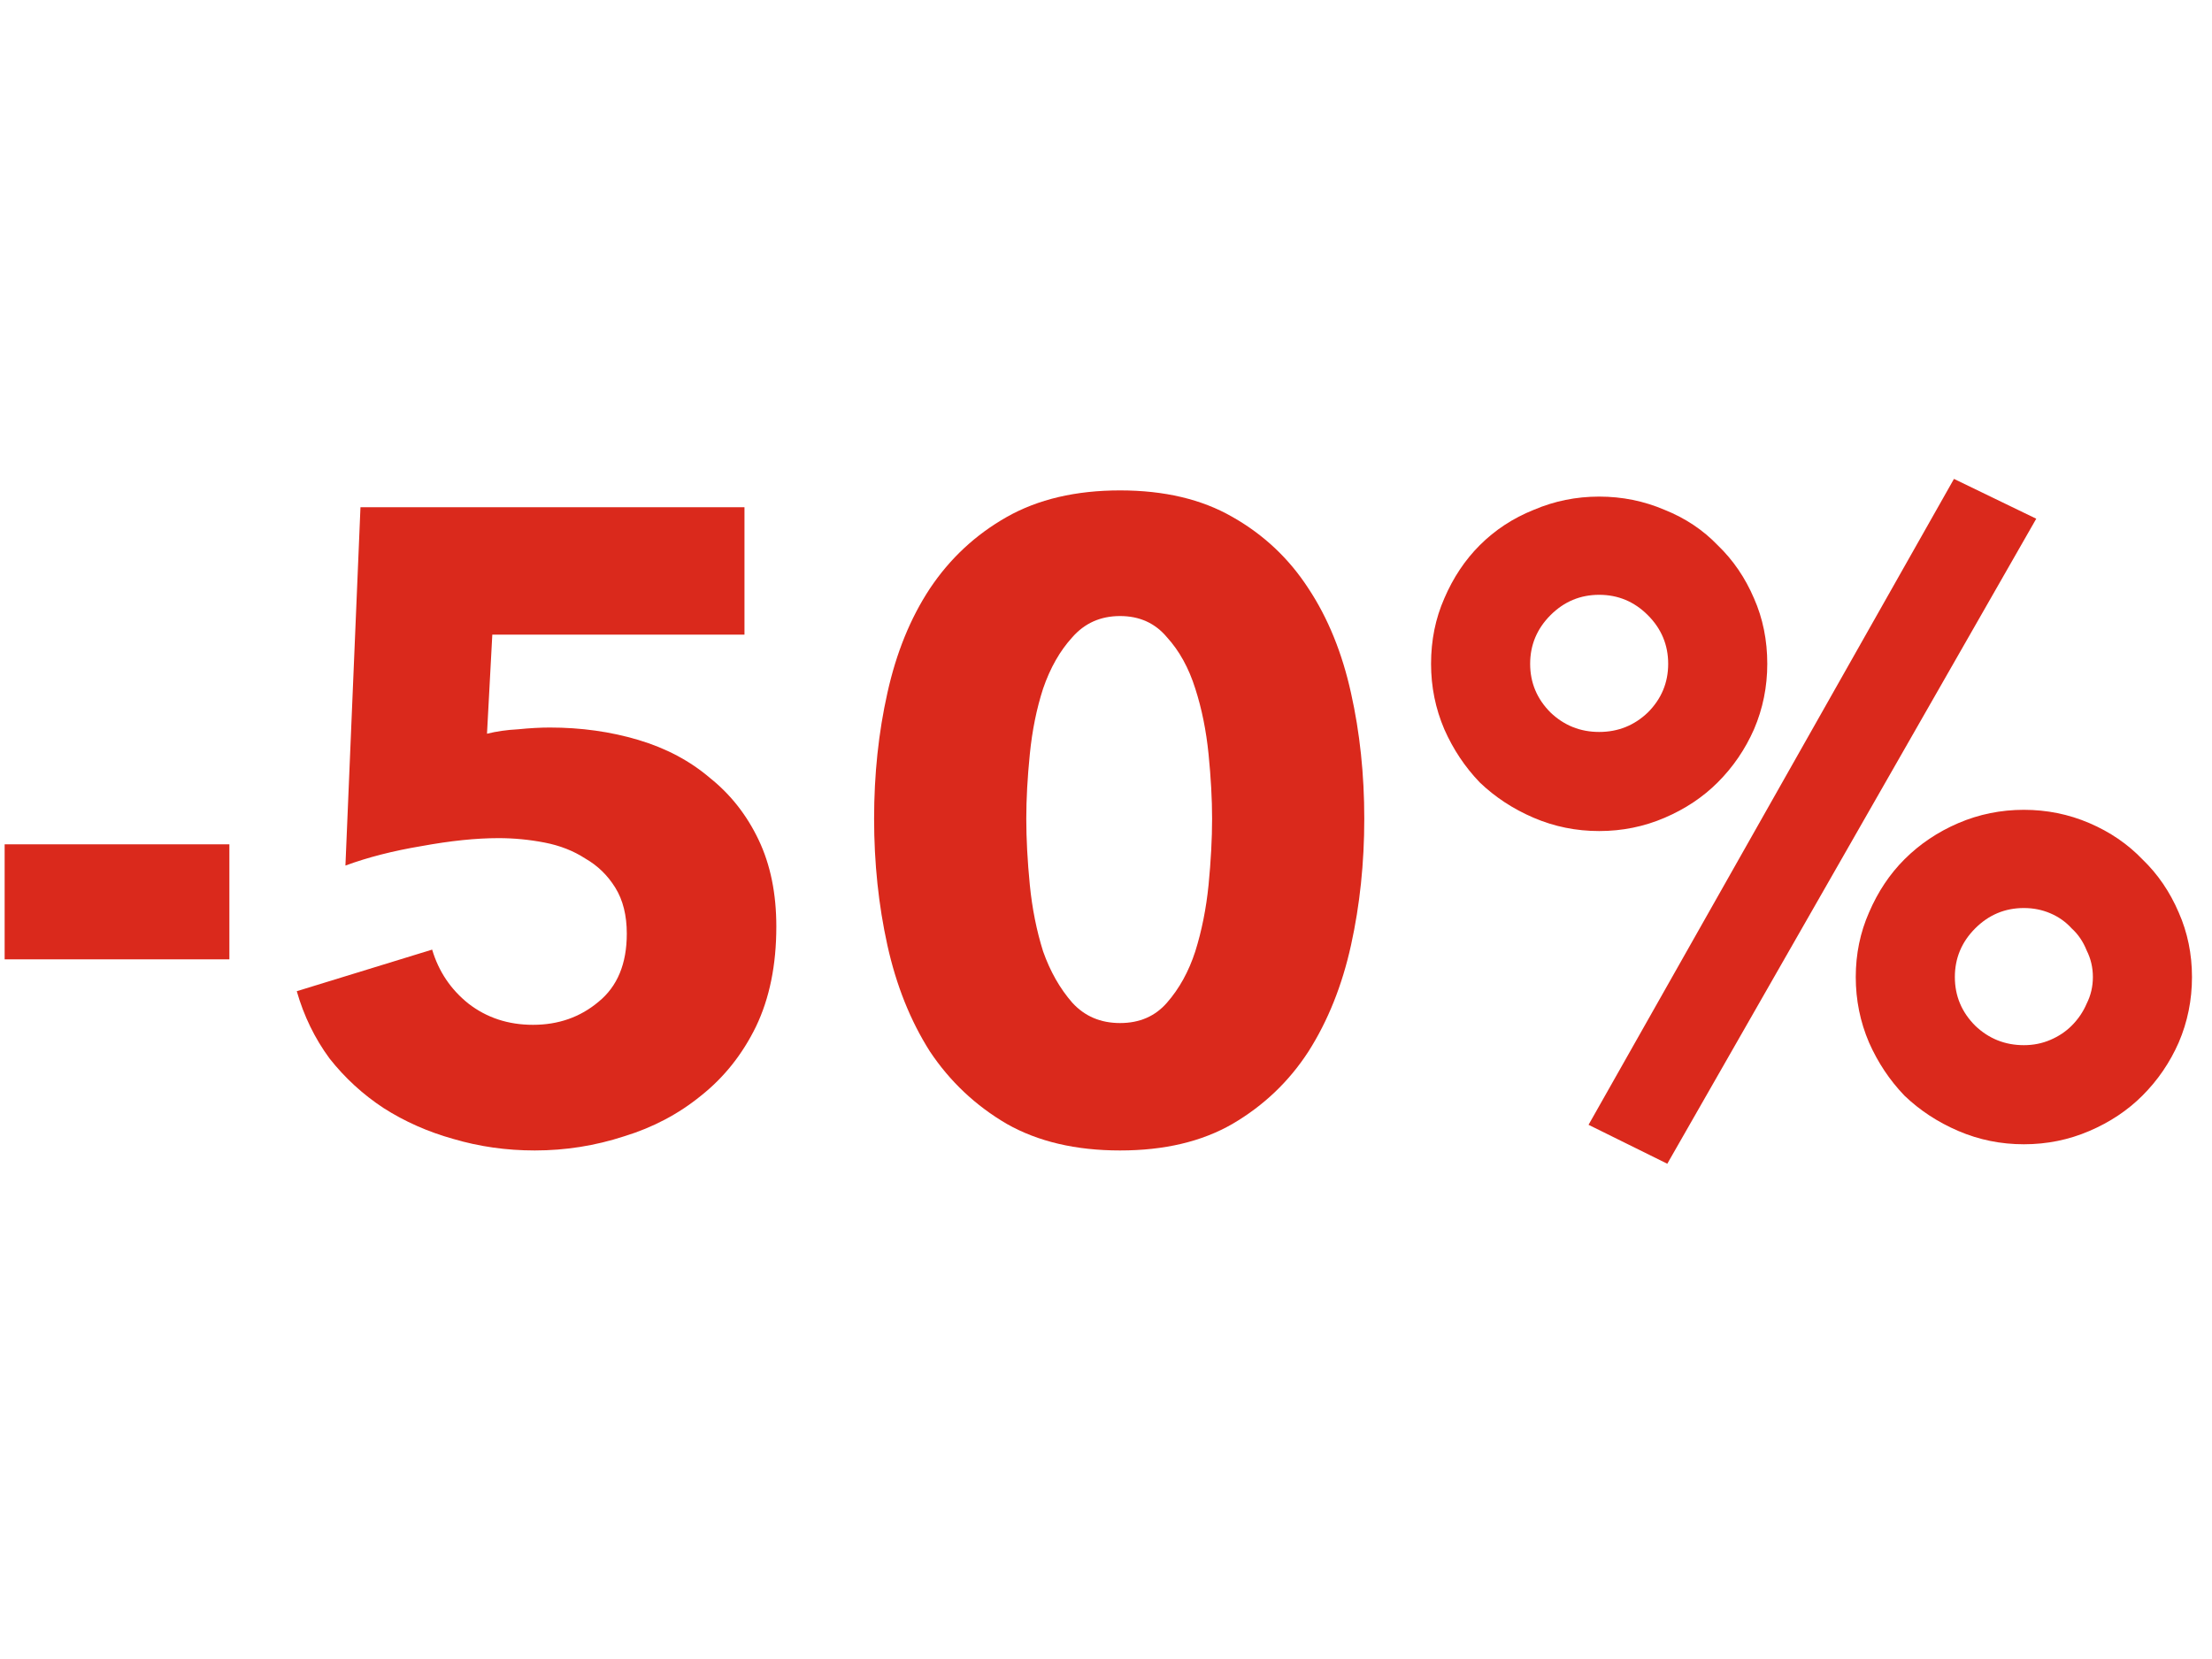
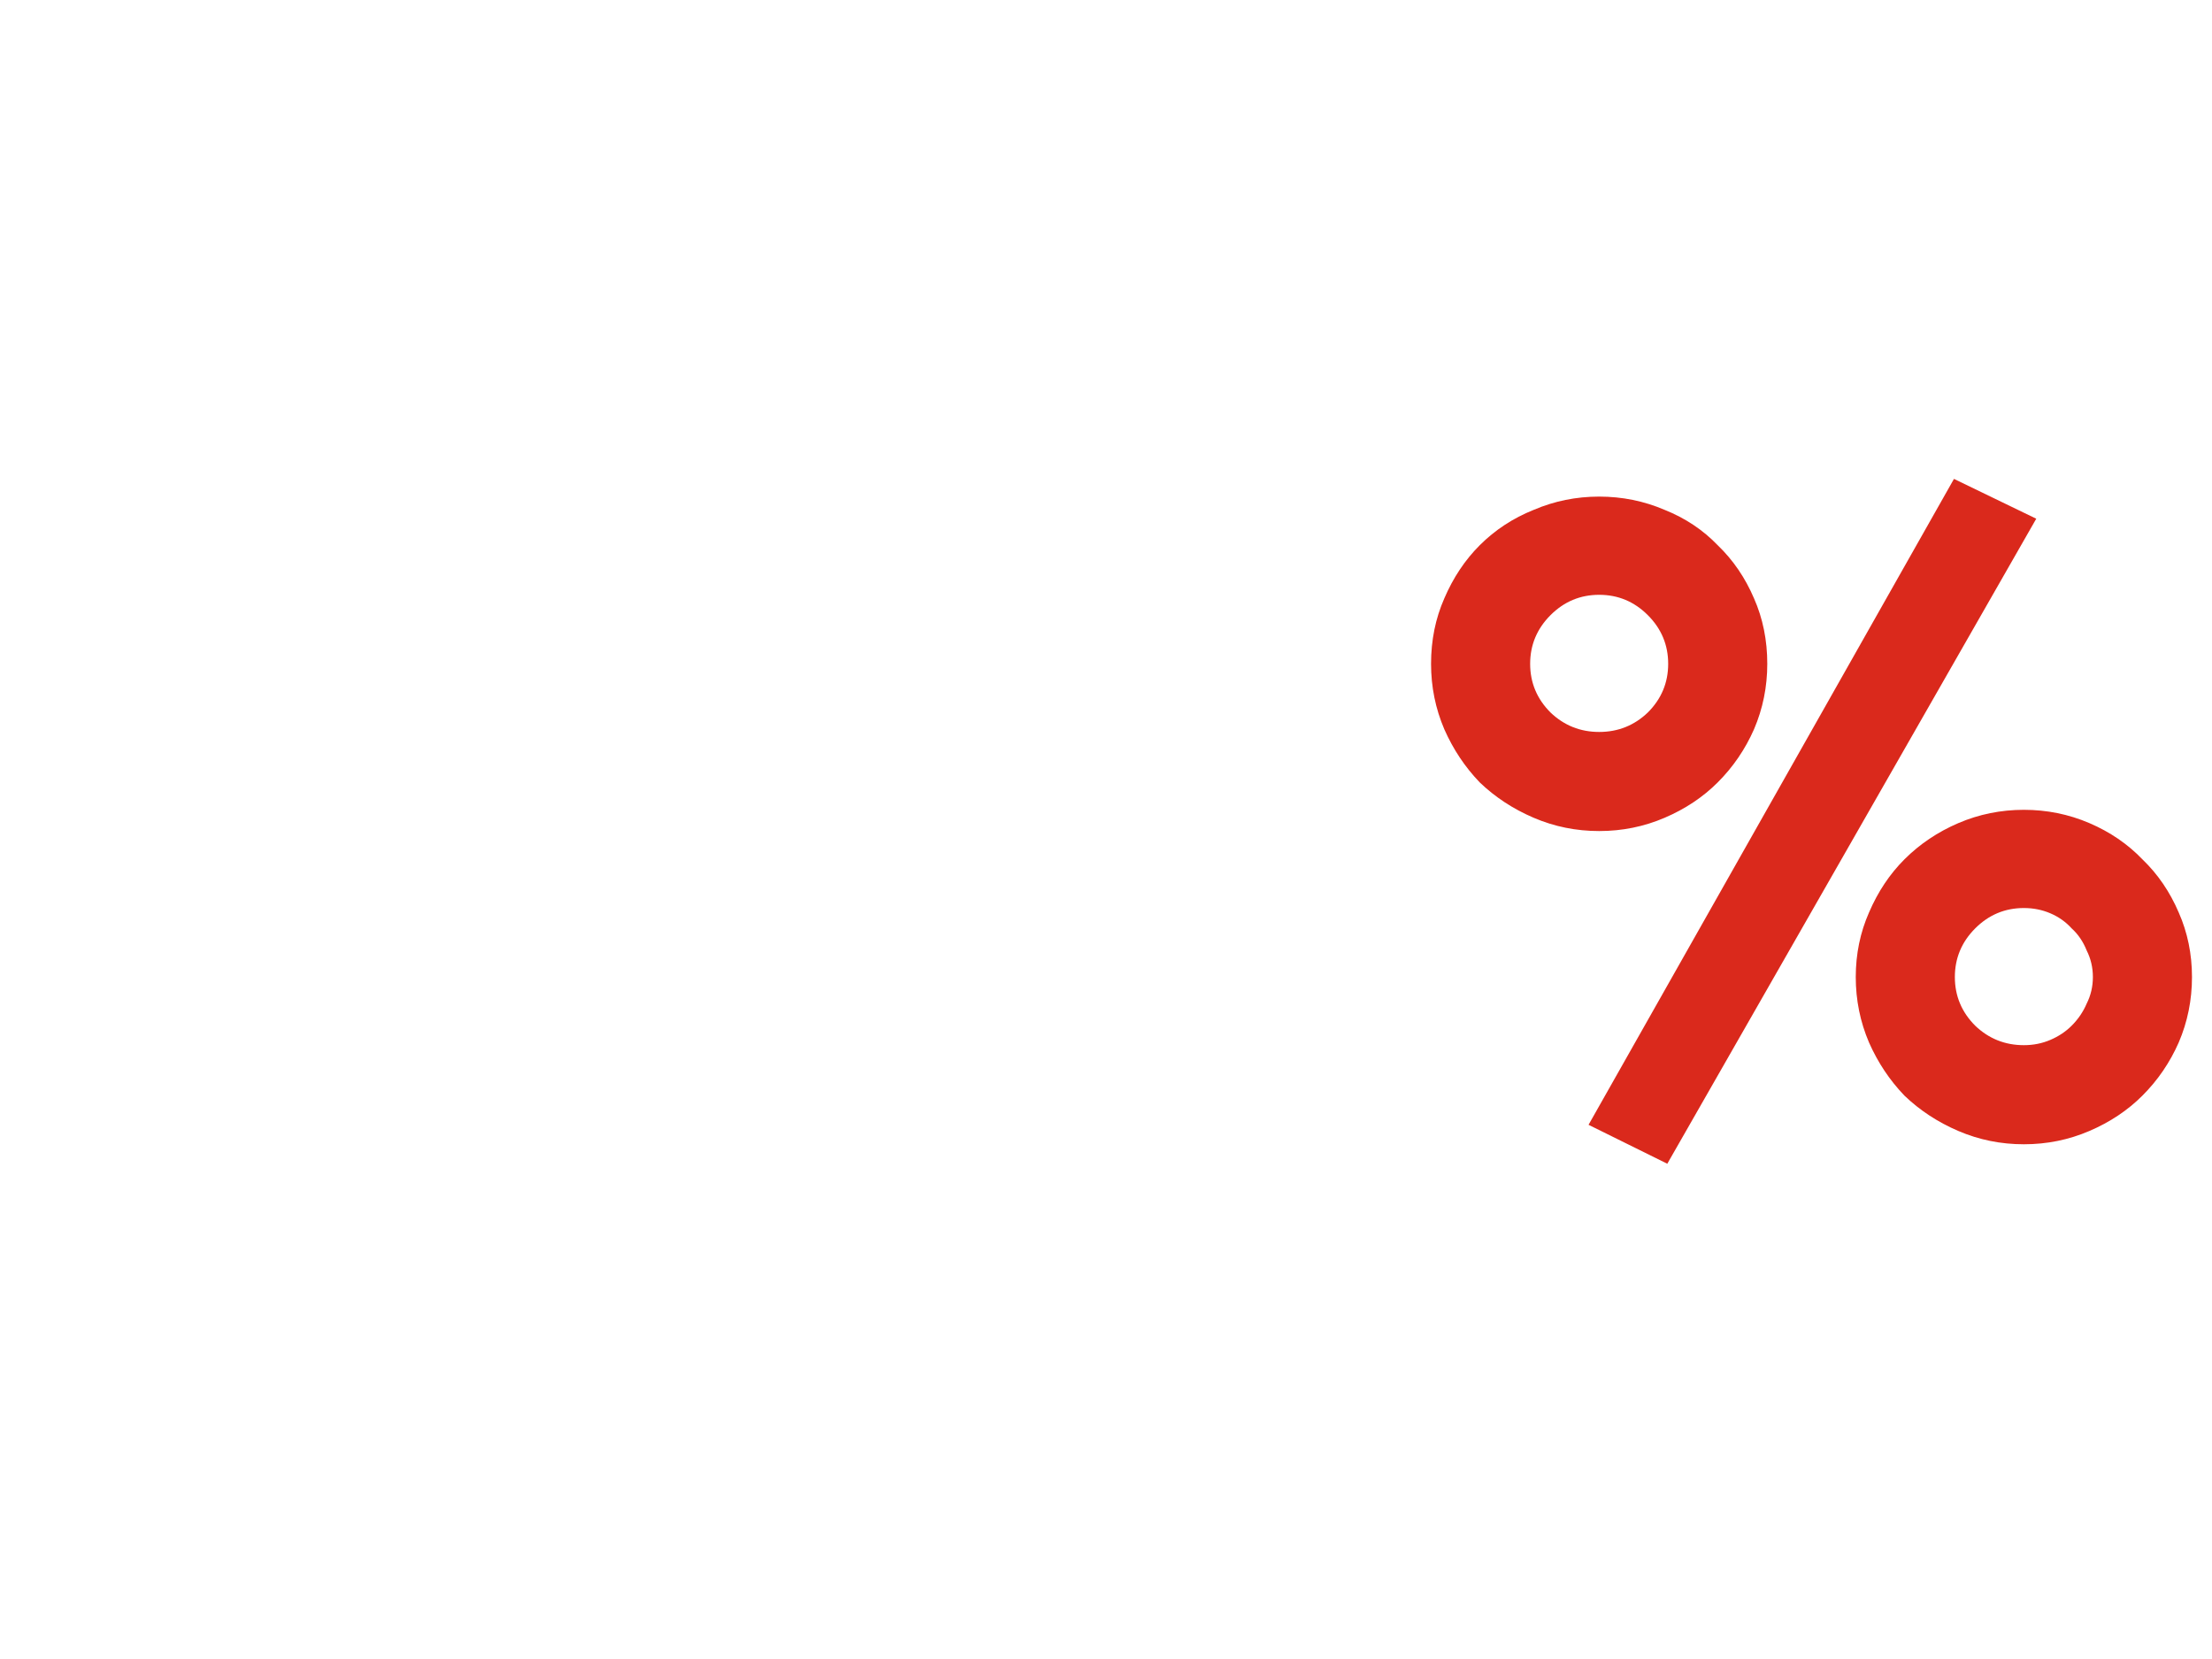
<svg xmlns="http://www.w3.org/2000/svg" width="80" height="60" viewBox="0 0 80 60" fill="none">
-   <path d="M0.168 34.696V30.536H8.296V34.696H0.168Z" fill="#DA291C" />
-   <path d="M28.077 33.512C28.077 34.899 27.832 36.104 27.341 37.128C26.851 38.131 26.189 38.963 25.357 39.624C24.547 40.285 23.619 40.776 22.573 41.096C21.528 41.437 20.451 41.608 19.341 41.608C18.317 41.608 17.336 41.469 16.397 41.192C15.48 40.936 14.637 40.563 13.869 40.072C13.123 39.581 12.472 38.984 11.917 38.28C11.384 37.555 10.989 36.744 10.733 35.848L15.629 34.344C15.864 35.133 16.301 35.784 16.941 36.296C17.603 36.808 18.381 37.064 19.277 37.064C20.195 37.064 20.984 36.787 21.645 36.232C22.328 35.677 22.669 34.856 22.669 33.768C22.669 33.107 22.531 32.552 22.253 32.104C21.976 31.656 21.613 31.304 21.165 31.048C20.739 30.771 20.248 30.579 19.693 30.472C19.139 30.365 18.584 30.312 18.029 30.312C17.219 30.312 16.291 30.408 15.245 30.6C14.221 30.771 13.304 31.005 12.493 31.304L13.037 18.344H26.925V22.952H17.805L17.613 26.536C17.955 26.451 18.328 26.397 18.733 26.376C19.16 26.333 19.544 26.312 19.885 26.312C21.016 26.312 22.083 26.461 23.085 26.76C24.088 27.059 24.952 27.517 25.677 28.136C26.424 28.733 27.011 29.48 27.437 30.376C27.864 31.272 28.077 32.317 28.077 33.512Z" fill="#DA291C" />
-   <path d="M49.341 29.608C49.341 31.208 49.181 32.733 48.861 34.184C48.541 35.635 48.029 36.915 47.325 38.024C46.621 39.112 45.703 39.987 44.573 40.648C43.463 41.288 42.109 41.608 40.509 41.608C38.909 41.608 37.543 41.288 36.413 40.648C35.282 39.987 34.354 39.112 33.629 38.024C32.925 36.915 32.413 35.635 32.093 34.184C31.773 32.733 31.613 31.208 31.613 29.608C31.613 28.008 31.773 26.493 32.093 25.064C32.413 23.613 32.925 22.355 33.629 21.288C34.354 20.2 35.282 19.336 36.413 18.696C37.543 18.056 38.909 17.736 40.509 17.736C42.109 17.736 43.463 18.056 44.573 18.696C45.703 19.336 46.621 20.2 47.325 21.288C48.029 22.355 48.541 23.613 48.861 25.064C49.181 26.493 49.341 28.008 49.341 29.608ZM43.837 29.608C43.837 28.904 43.794 28.125 43.709 27.272C43.623 26.419 43.463 25.629 43.229 24.904C42.994 24.157 42.653 23.539 42.205 23.048C41.778 22.536 41.213 22.28 40.509 22.28C39.805 22.28 39.229 22.536 38.781 23.048C38.333 23.539 37.981 24.157 37.725 24.904C37.49 25.629 37.33 26.419 37.245 27.272C37.159 28.125 37.117 28.904 37.117 29.608C37.117 30.333 37.159 31.133 37.245 32.008C37.33 32.861 37.49 33.661 37.725 34.408C37.981 35.133 38.333 35.752 38.781 36.264C39.229 36.755 39.805 37 40.509 37C41.213 37 41.778 36.755 42.205 36.264C42.653 35.752 42.994 35.133 43.229 34.408C43.463 33.661 43.623 32.861 43.709 32.008C43.794 31.133 43.837 30.333 43.837 29.608Z" fill="#DA291C" />
  <path d="M79.276 35.336C79.276 36.168 79.116 36.957 78.796 37.704C78.476 38.429 78.039 39.069 77.484 39.624C76.951 40.157 76.311 40.584 75.564 40.904C74.818 41.224 74.028 41.384 73.196 41.384C72.364 41.384 71.575 41.224 70.828 40.904C70.082 40.584 69.431 40.157 68.876 39.624C68.343 39.069 67.916 38.429 67.596 37.704C67.276 36.957 67.116 36.168 67.116 35.336C67.116 34.504 67.276 33.725 67.596 33C67.916 32.253 68.343 31.613 68.876 31.08C69.431 30.525 70.082 30.088 70.828 29.768C71.575 29.448 72.364 29.288 73.196 29.288C74.028 29.288 74.818 29.448 75.564 29.768C76.311 30.088 76.951 30.525 77.484 31.08C78.039 31.613 78.476 32.253 78.796 33C79.116 33.725 79.276 34.504 79.276 35.336ZM75.692 35.336C75.692 34.995 75.618 34.675 75.468 34.376C75.34 34.056 75.159 33.789 74.924 33.576C74.711 33.341 74.455 33.16 74.156 33.032C73.858 32.904 73.538 32.84 73.196 32.84C72.514 32.84 71.927 33.085 71.436 33.576C70.946 34.067 70.7 34.653 70.7 35.336C70.7 36.019 70.946 36.605 71.436 37.096C71.927 37.565 72.514 37.8 73.196 37.8C73.538 37.8 73.858 37.736 74.156 37.608C74.455 37.48 74.711 37.309 74.924 37.096C75.159 36.861 75.34 36.595 75.468 36.296C75.618 35.997 75.692 35.677 75.692 35.336ZM63.916 24.008C63.916 24.84 63.756 25.629 63.436 26.376C63.116 27.101 62.679 27.741 62.124 28.296C61.591 28.829 60.951 29.256 60.204 29.576C59.458 29.896 58.668 30.056 57.836 30.056C57.004 30.056 56.215 29.896 55.468 29.576C54.722 29.256 54.071 28.829 53.516 28.296C52.983 27.741 52.556 27.101 52.236 26.376C51.916 25.629 51.756 24.84 51.756 24.008C51.756 23.155 51.916 22.365 52.236 21.64C52.556 20.893 52.983 20.253 53.516 19.72C54.071 19.165 54.722 18.739 55.468 18.44C56.215 18.12 57.004 17.96 57.836 17.96C58.668 17.96 59.458 18.12 60.204 18.44C60.951 18.739 61.591 19.165 62.124 19.72C62.679 20.253 63.116 20.893 63.436 21.64C63.756 22.365 63.916 23.155 63.916 24.008ZM60.332 24.008C60.332 23.325 60.087 22.739 59.596 22.248C59.106 21.757 58.519 21.512 57.836 21.512C57.154 21.512 56.567 21.757 56.076 22.248C55.586 22.739 55.34 23.325 55.34 24.008C55.34 24.691 55.586 25.277 56.076 25.768C56.567 26.237 57.154 26.472 57.836 26.472C58.519 26.472 59.106 26.237 59.596 25.768C60.087 25.277 60.332 24.691 60.332 24.008ZM60.3 42.088L57.452 40.68L70.668 17.32L73.644 18.76L60.3 42.088Z" fill="#DA291C" />
</svg>